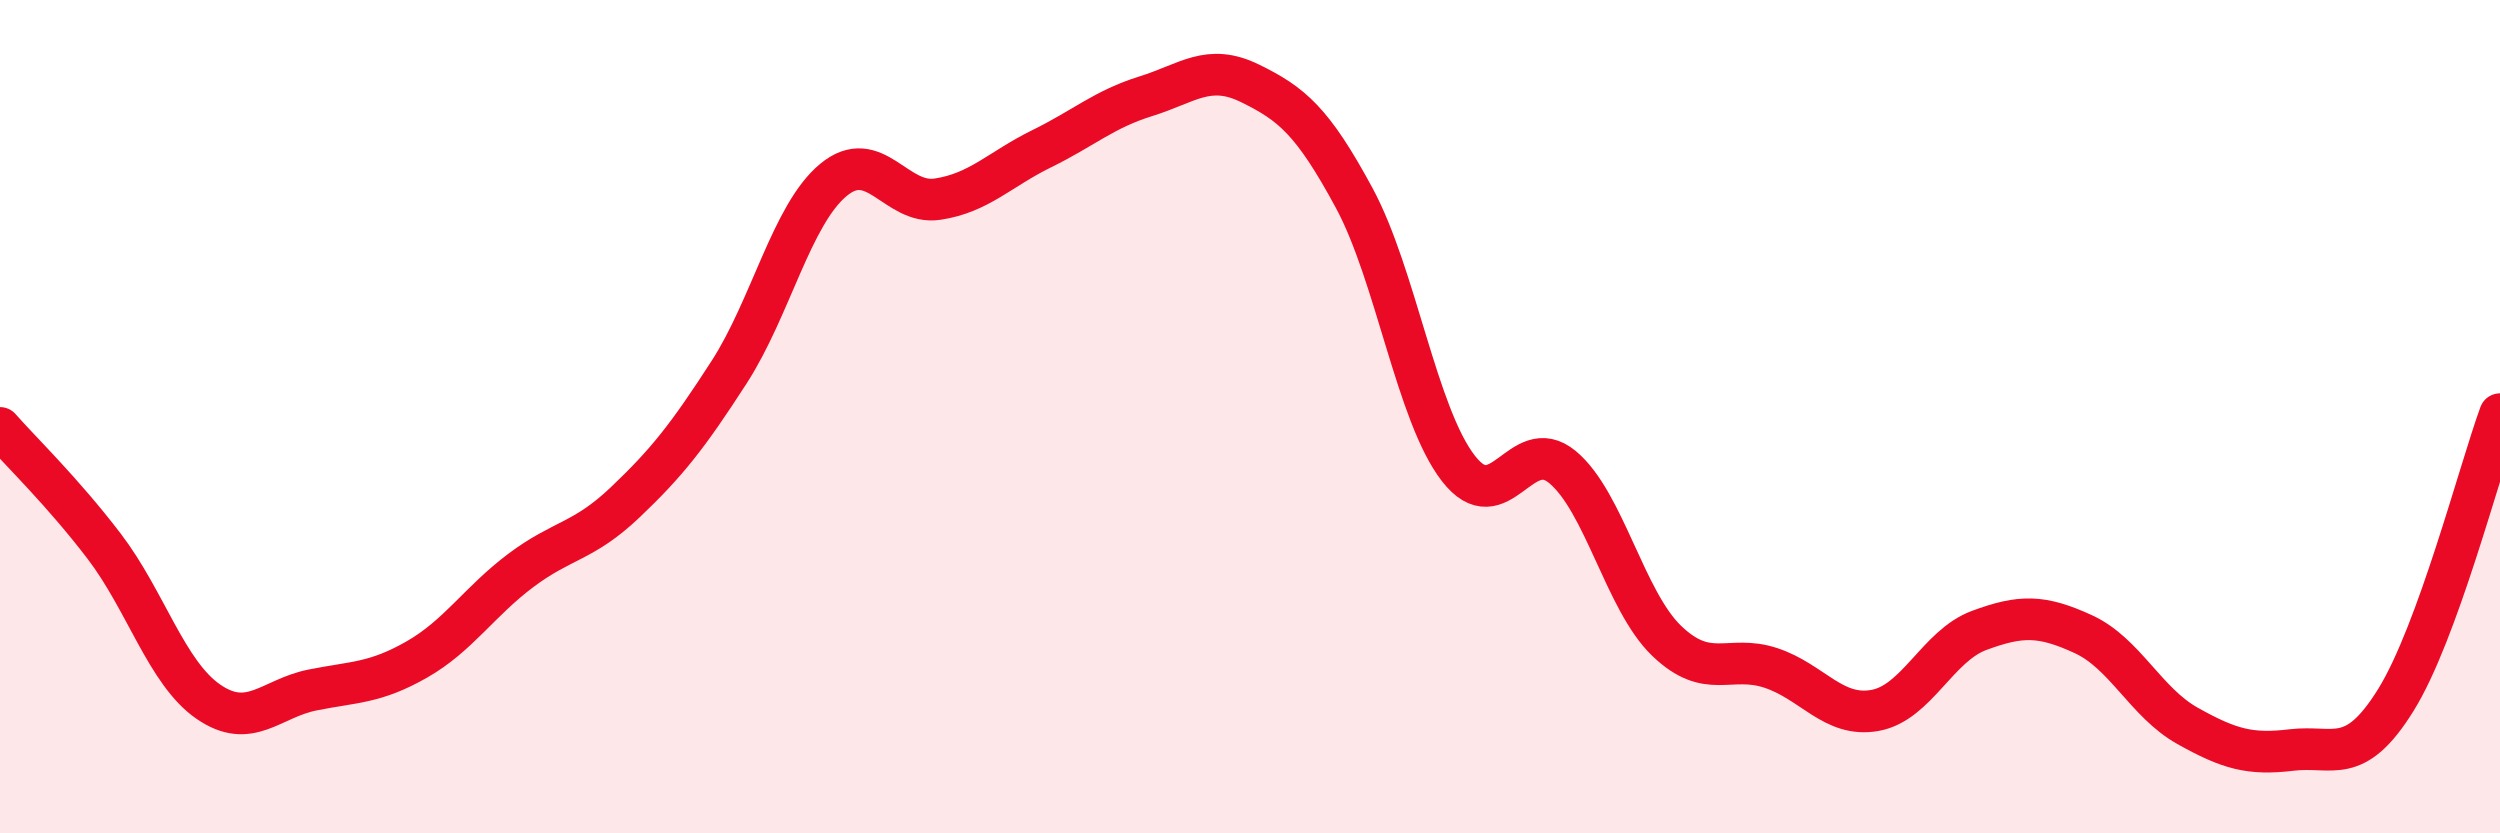
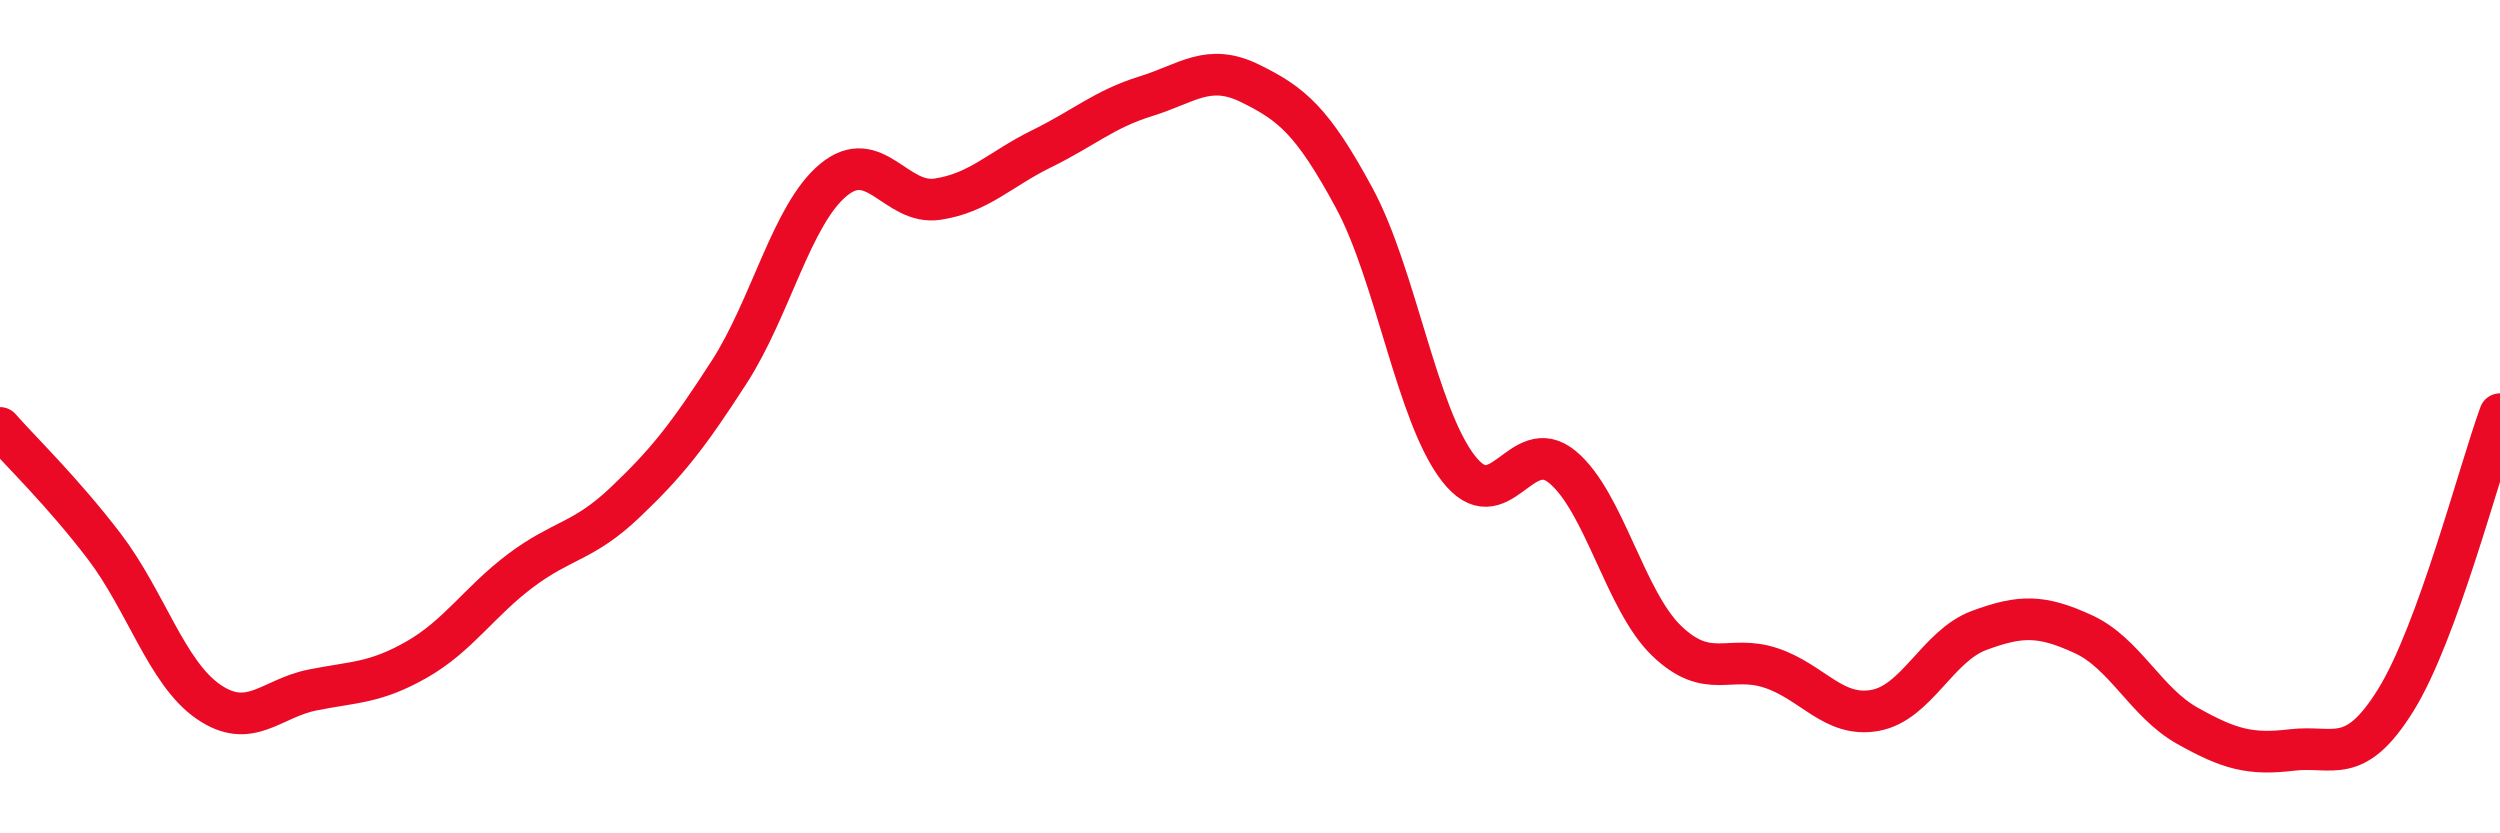
<svg xmlns="http://www.w3.org/2000/svg" width="60" height="20" viewBox="0 0 60 20">
-   <path d="M 0,10.27 C 0.5,10.84 1.5,11.8 2.5,13.11 C 3.5,14.42 4,16.15 5,16.84 C 6,17.53 6.5,16.76 7.5,16.56 C 8.5,16.36 9,16.4 10,15.83 C 11,15.26 11.5,14.44 12.5,13.69 C 13.5,12.94 14,13.01 15,12.06 C 16,11.11 16.5,10.48 17.5,8.93 C 18.5,7.38 19,5.15 20,4.32 C 21,3.49 21.5,4.93 22.5,4.78 C 23.5,4.63 24,4.06 25,3.57 C 26,3.08 26.5,2.62 27.5,2.31 C 28.5,2 29,1.51 30,2 C 31,2.49 31.5,2.9 32.5,4.75 C 33.5,6.6 34,9.95 35,11.24 C 36,12.53 36.5,10.38 37.5,11.21 C 38.5,12.04 39,14.42 40,15.38 C 41,16.34 41.5,15.7 42.5,16.03 C 43.5,16.36 44,17.23 45,17.05 C 46,16.87 46.5,15.5 47.5,15.13 C 48.5,14.76 49,14.76 50,15.22 C 51,15.68 51.5,16.86 52.5,17.42 C 53.5,17.98 54,18.12 55,18 C 56,17.88 56.5,18.41 57.5,16.8 C 58.5,15.19 59.5,11.31 60,9.94L60 20L0 20Z" fill="#EB0A25" opacity="0.1" stroke-linecap="round" stroke-linejoin="round" />
  <path d="M 0,10.27 C 0.5,10.84 1.5,11.8 2.5,13.11 C 3.5,14.42 4,16.15 5,16.84 C 6,17.53 6.5,16.76 7.5,16.56 C 8.5,16.36 9,16.4 10,15.83 C 11,15.26 11.5,14.44 12.5,13.69 C 13.5,12.94 14,13.01 15,12.06 C 16,11.11 16.5,10.48 17.5,8.93 C 18.5,7.38 19,5.15 20,4.32 C 21,3.49 21.5,4.93 22.5,4.78 C 23.5,4.63 24,4.06 25,3.57 C 26,3.08 26.5,2.62 27.5,2.31 C 28.5,2 29,1.51 30,2 C 31,2.49 31.5,2.9 32.5,4.75 C 33.5,6.6 34,9.95 35,11.24 C 36,12.53 36.5,10.38 37.5,11.21 C 38.5,12.04 39,14.42 40,15.38 C 41,16.34 41.5,15.7 42.5,16.03 C 43.5,16.36 44,17.23 45,17.05 C 46,16.87 46.5,15.5 47.5,15.13 C 48.5,14.76 49,14.76 50,15.22 C 51,15.68 51.5,16.86 52.5,17.42 C 53.5,17.98 54,18.12 55,18 C 56,17.88 56.5,18.41 57.5,16.8 C 58.5,15.19 59.5,11.31 60,9.94" stroke="#EB0A25" stroke-width="1" fill="none" stroke-linecap="round" stroke-linejoin="round" />
</svg>